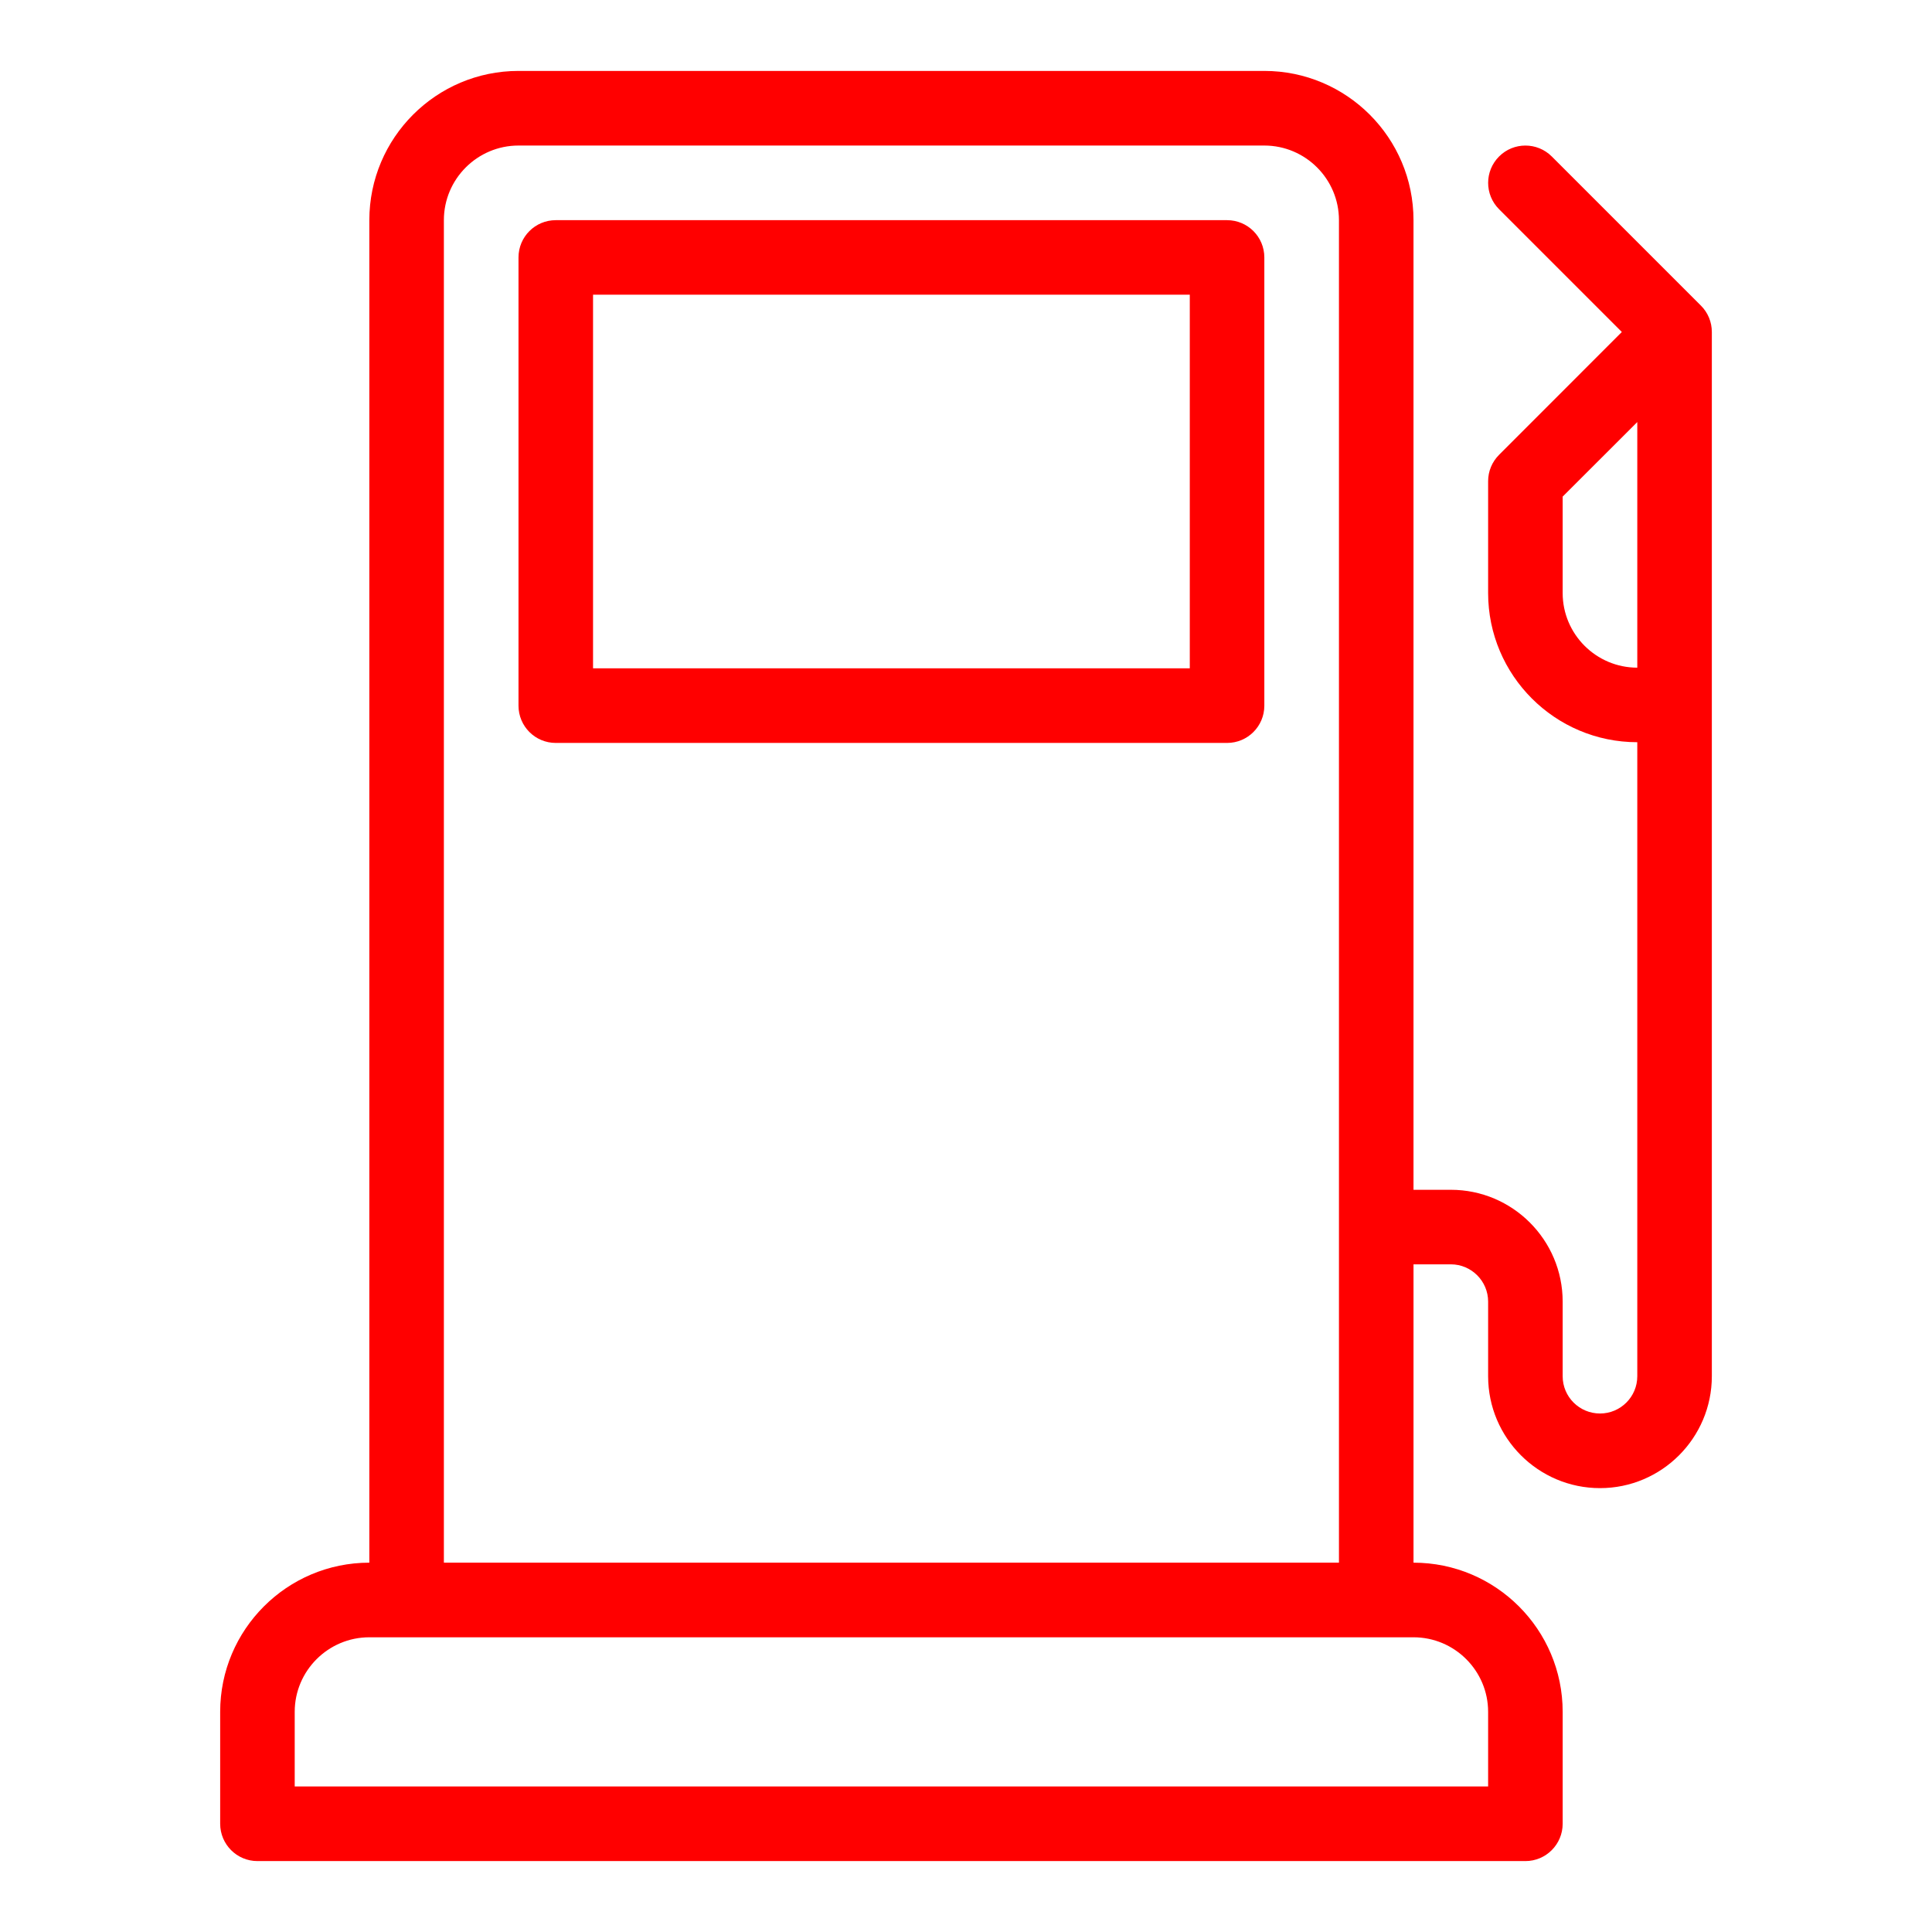
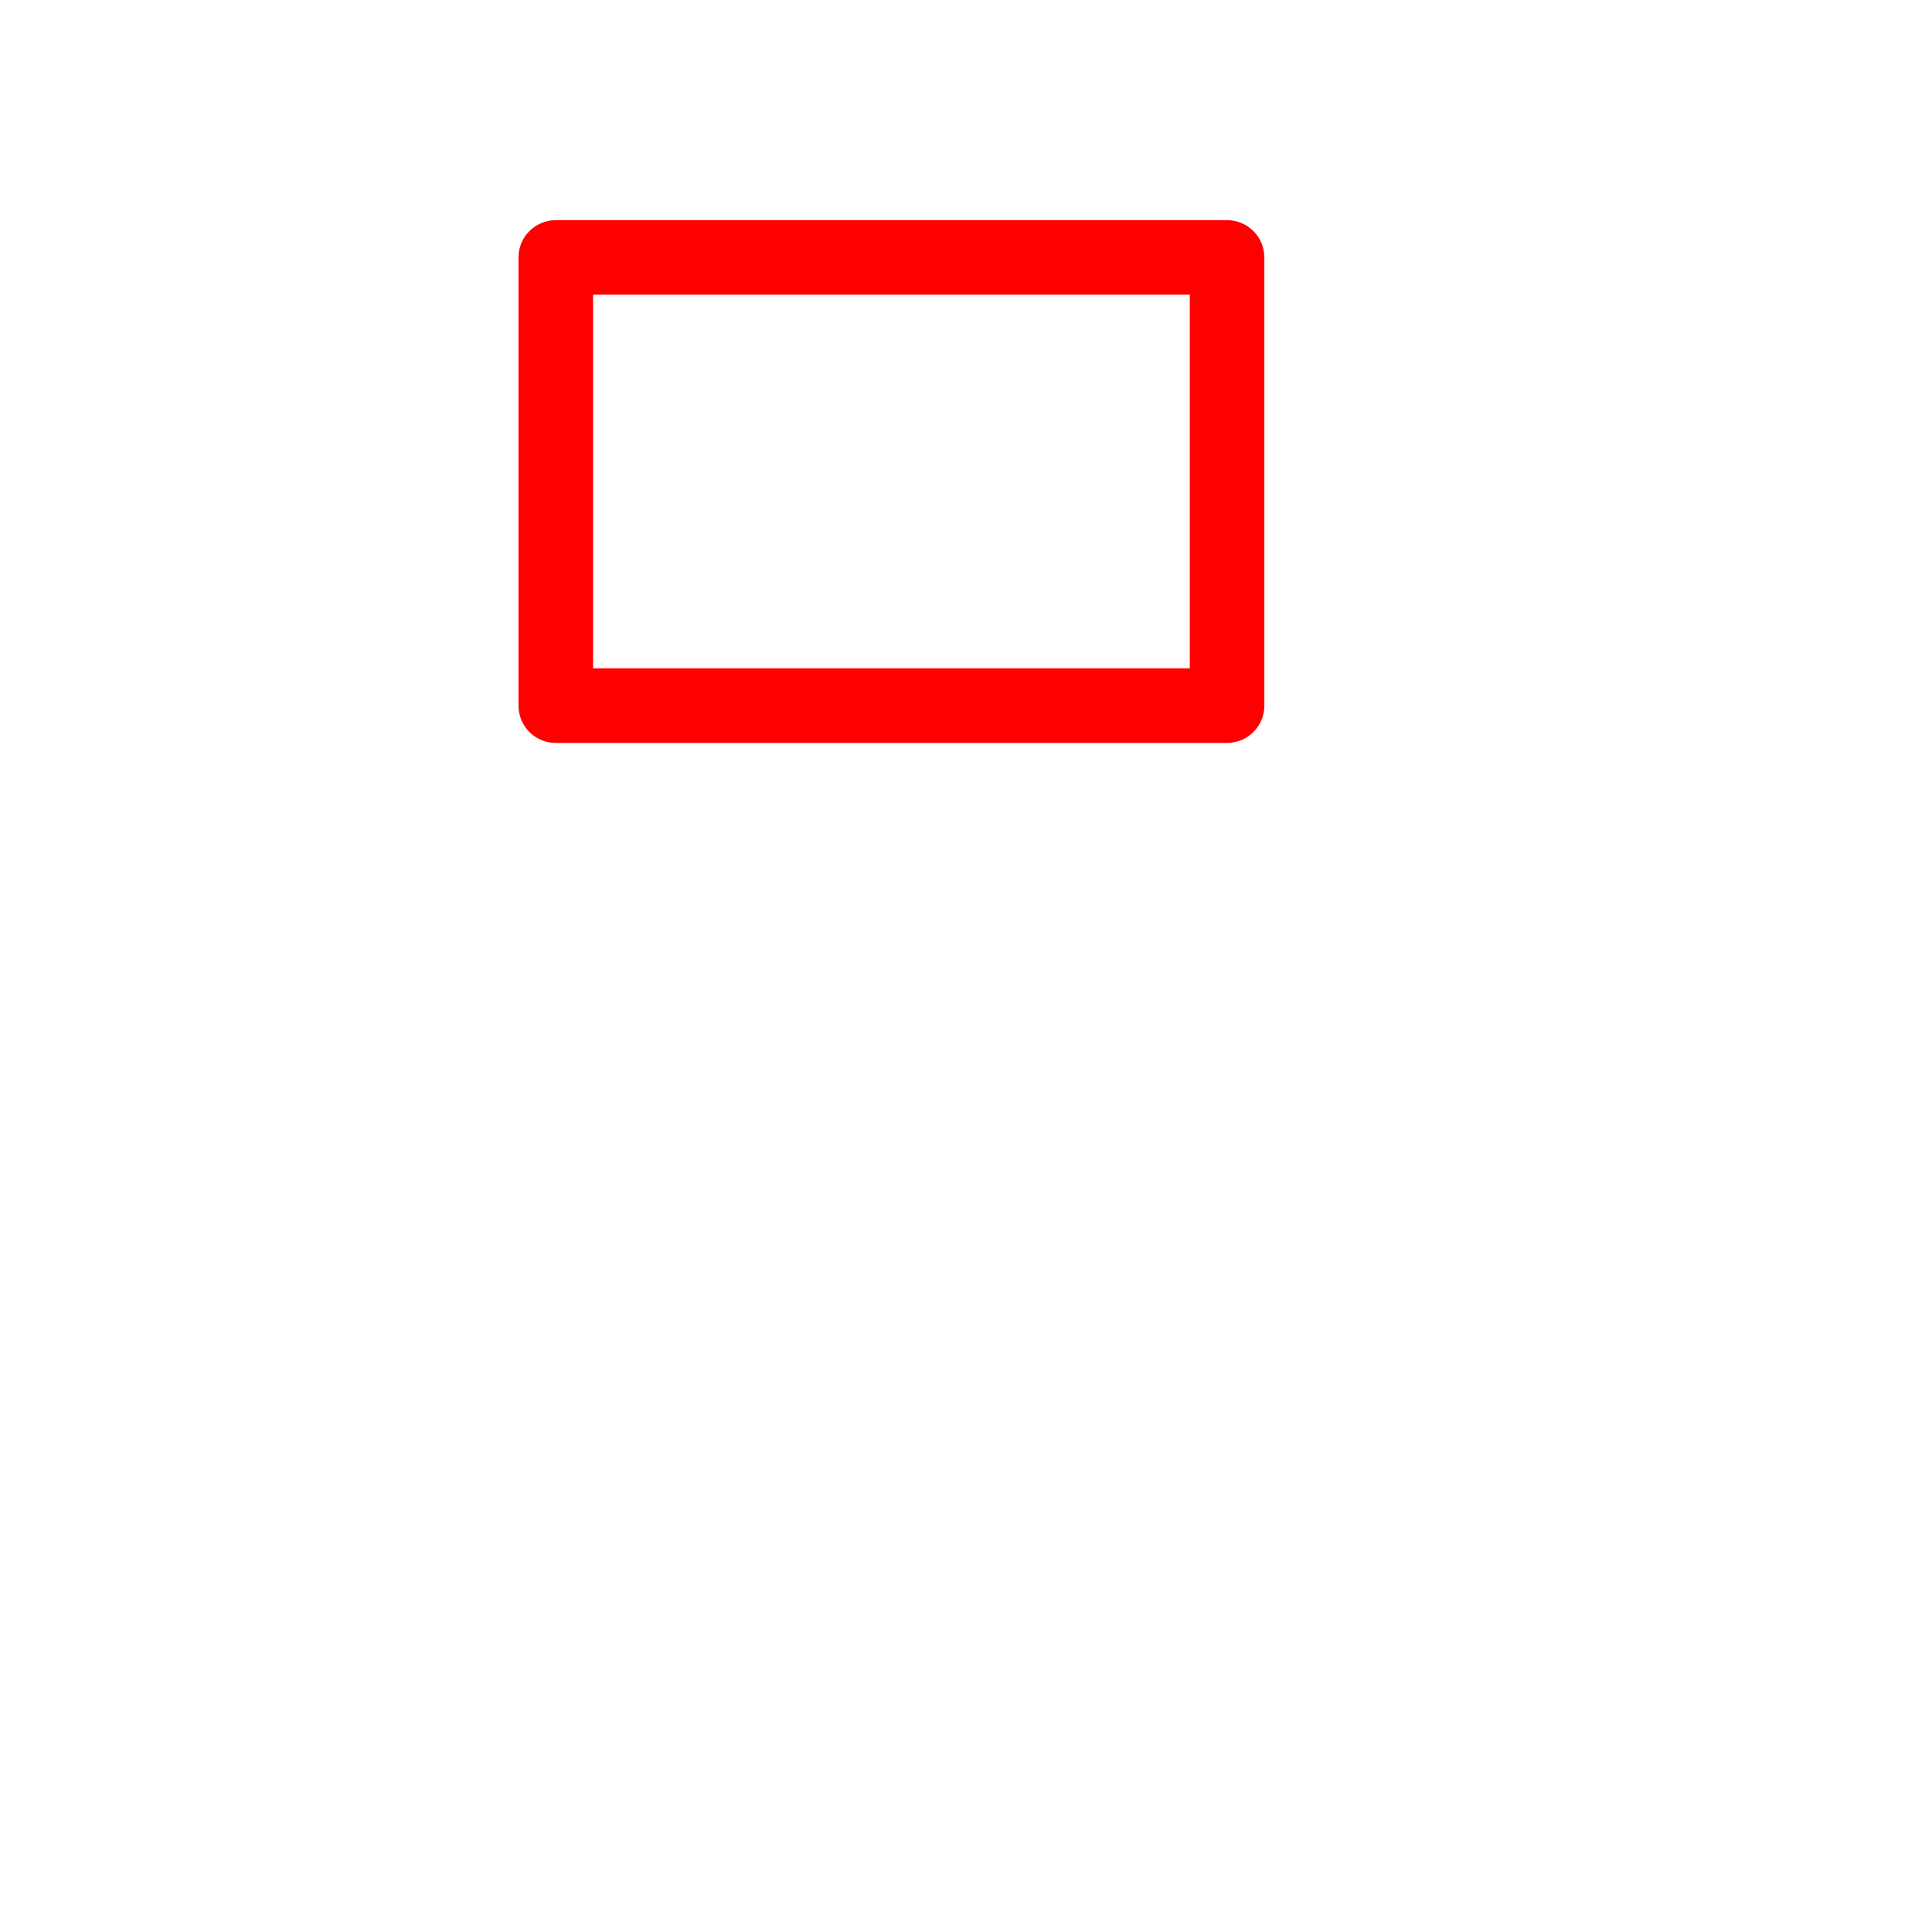
<svg xmlns="http://www.w3.org/2000/svg" xmlns:ns1="http://www.serif.com/" width="24px" height="24px" version="1.1" xml:space="preserve" style="fill-rule:evenodd;clip-rule:evenodd;stroke-linejoin:round;stroke-miterlimit:2;">
-   <rect id="combustible-hover" x="0" y="0" width="24" height="24" style="fill:none;" />
  <g id="combustible-hover1" ns1:id="combustible-hover">
-     <path d="M21.13,3.797l-1.853,-1.853c-0.181,-0.181 -0.475,-0.181 -0.655,0c-0.181,0.181 -0.181,0.474 0,0.655l1.525,1.525l-1.525,1.526c-0.087,0.087 -0.136,0.204 -0.136,0.327l0,1.39c0,1.022 0.831,1.853 1.853,1.853l0,7.876c0,0.256 -0.208,0.463 -0.463,0.463c-0.256,0 -0.464,-0.207 -0.464,-0.463l0,-0.927c0,-0.766 -0.623,-1.389 -1.389,-1.389l-0.464,0l0,-12.045c0,-1.023 -0.831,-1.854 -1.853,-1.854l-9.265,0c-1.022,0 -1.853,0.831 -1.853,1.854l0,16.677c-1.022,0 -1.853,0.831 -1.853,1.853l0,1.39c0,0.256 0.207,0.464 0.463,0.464l15.751,0c0.256,0 0.463,-0.208 0.463,-0.464l0,-1.39c0,-1.022 -0.831,-1.853 -1.853,-1.853l0,-3.706l0.464,0c0.255,0 0.463,0.208 0.463,0.463l0,0.927c0,0.766 0.623,1.39 1.39,1.39c0.766,0 1.389,-0.624 1.389,-1.39l0,-12.972c0,-0.123 -0.048,-0.24 -0.135,-0.327Zm-15.616,-1.062c0,-0.511 0.416,-0.927 0.927,-0.927l9.265,0c0.511,0 0.927,0.416 0.927,0.927l0,16.677l-11.119,0l0,-16.677Zm12.972,18.53l0,0.927l-14.825,0l0,-0.927c0,-0.51 0.416,-0.926 0.927,-0.926l12.971,0c0.511,0 0.927,0.416 0.927,0.926Zm1.853,-12.971c-0.511,0 -0.927,-0.416 -0.927,-0.927l0,-1.198l0.927,-0.926l0,3.051Z" style="fill:#f00;fill-rule:nonzero;" />
    <path d="M15.243,2.735l-8.339,0c-0.256,0 -0.463,0.207 -0.463,0.463l0,5.568c0,0.256 0.207,0.463 0.463,0.463l8.339,0c0.256,0 0.463,-0.207 0.463,-0.463l0,-5.568c0,-0.256 -0.207,-0.463 -0.463,-0.463Zm-0.463,5.567l-7.413,0l0,-4.641l7.413,0l0,4.641Z" style="fill:#f00;fill-rule:nonzero;" />
  </g>
</svg>